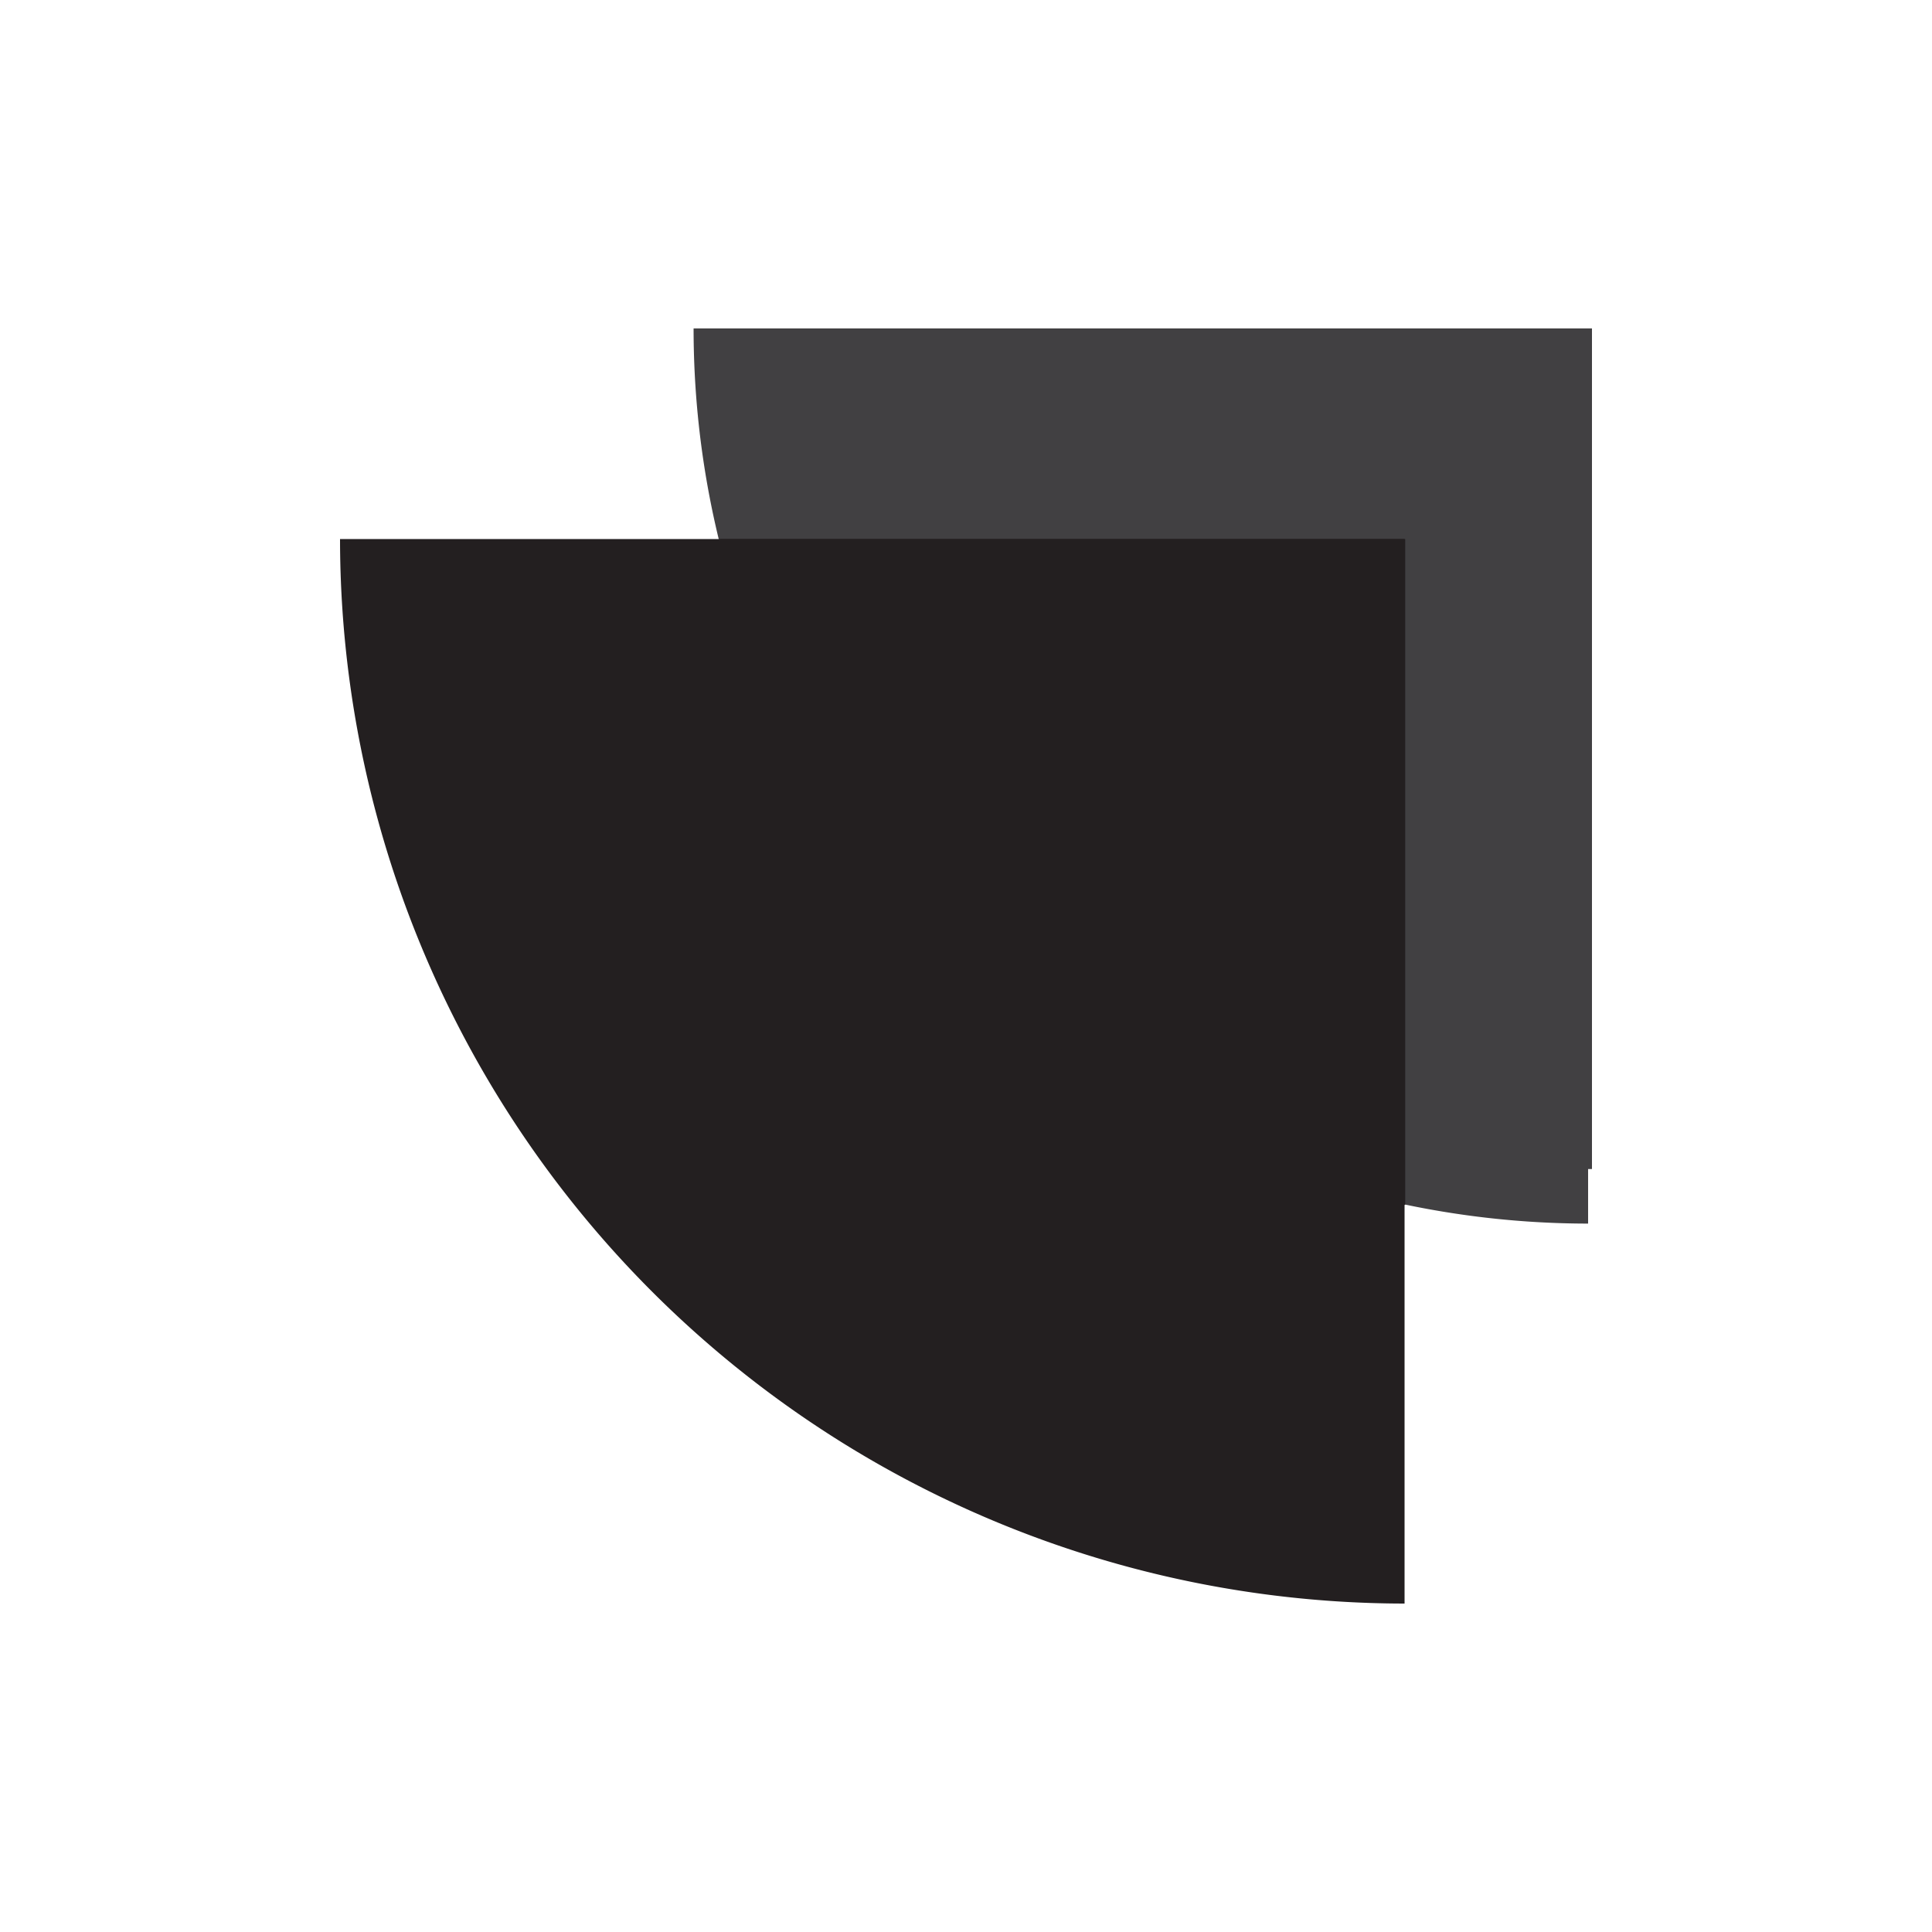
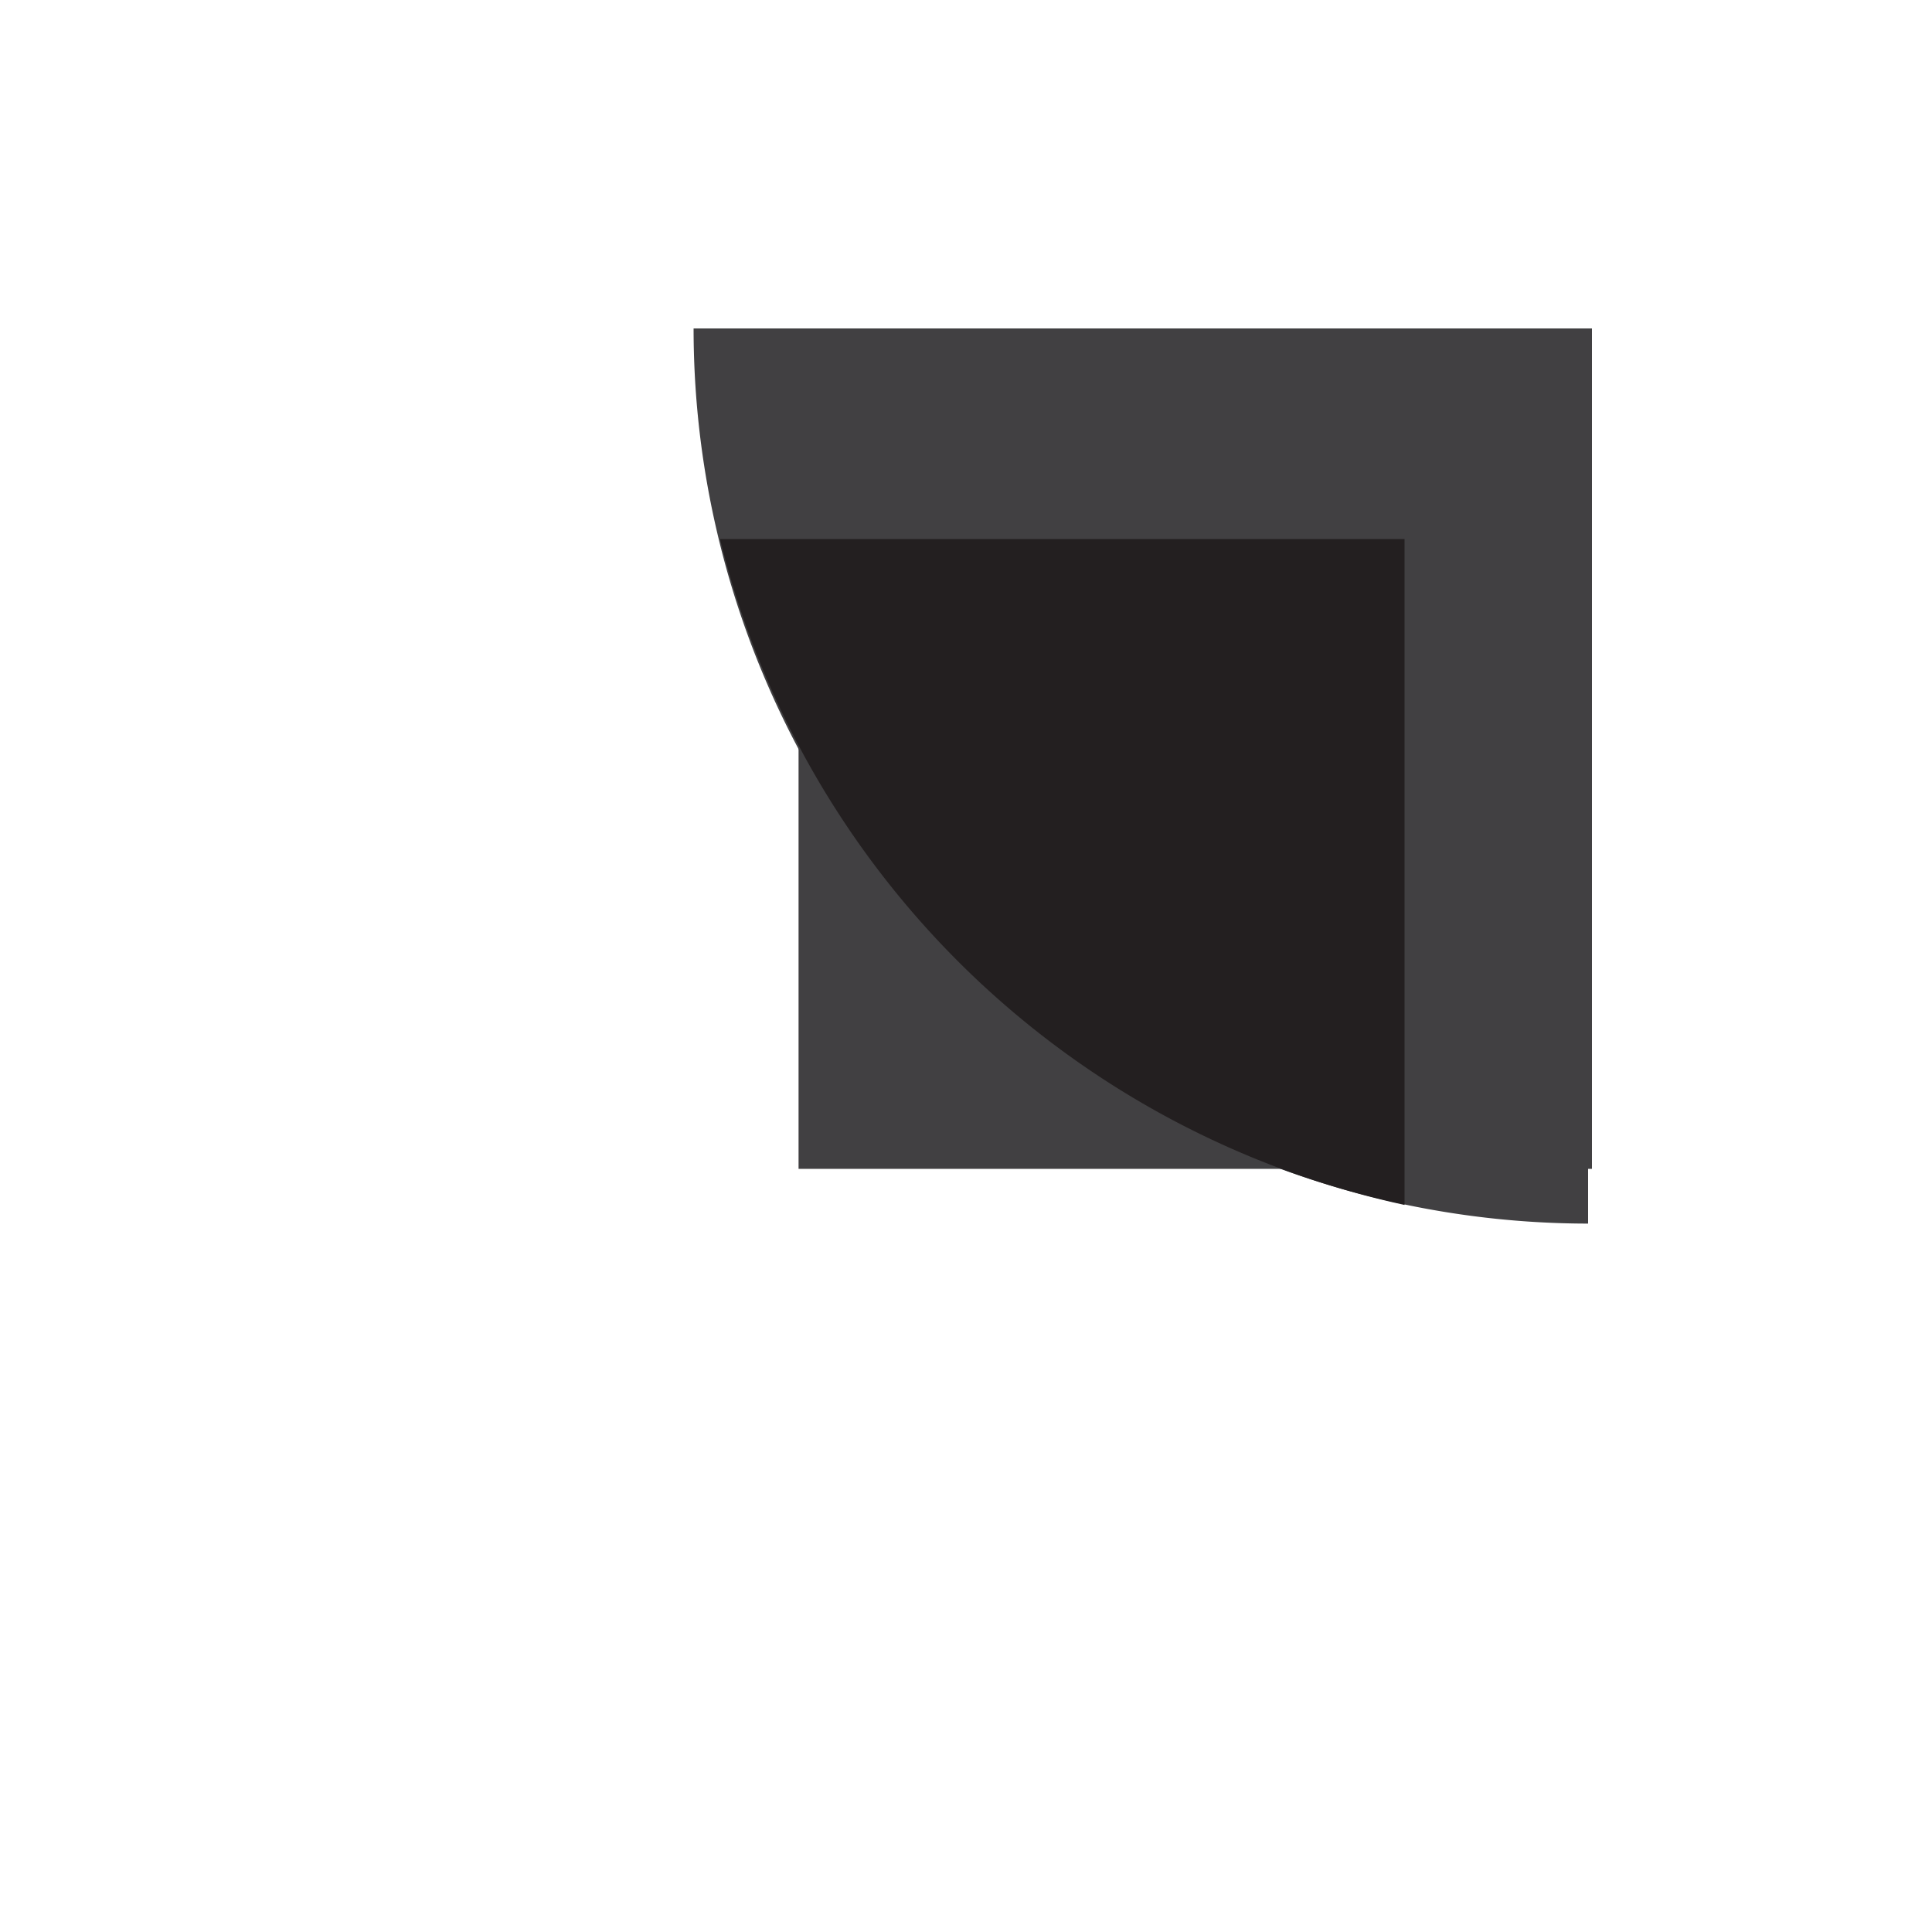
<svg xmlns="http://www.w3.org/2000/svg" id="Layer_1" data-name="Layer 1" viewBox="0 0 30 30">
  <defs>
    <style>.cls-1{fill:#414042;}.cls-2{fill:#231f20;}.cls-3{fill:none;}.cls-4{clip-path:url(#clip-path);}.cls-5{clip-path:url(#clip-path-2);}.cls-6{clip-path:url(#clip-path-3);}</style>
    <clipPath id="clip-path">
      <rect class="cls-1" x="12.4" y="5.1" width="12.32" height="13.05" />
    </clipPath>
    <clipPath id="clip-path-2">
      <rect class="cls-2" x="11.18" y="8.37" width="10.64" height="10.34" />
    </clipPath>
    <clipPath id="clip-path-3">
      <rect class="cls-3" x="5.28" y="8.37" width="16.53" height="16.53" />
    </clipPath>
  </defs>
  <title>Omnichannal</title>
-   <path class="cls-1" d="M24.66,13.78V19A13.9,13.9,0,0,1,10.77,5.1h5a11.78,11.78,0,0,0,8.93,8.68" />
-   <rect class="cls-3" width="30" height="30" />
+   <path class="cls-1" d="M24.66,13.78V19A13.9,13.9,0,0,1,10.77,5.1h5" />
  <rect class="cls-1" x="12.4" y="5.1" width="12.32" height="13.05" />
  <g class="cls-4">
-     <path class="cls-1" d="M24.72,5.1l0,13.05a11.94,11.94,0,0,1-2.55-.3V8.16H12.77A13.93,13.93,0,0,1,12.4,5.1Z" />
-   </g>
-   <rect class="cls-2" x="11.18" y="8.37" width="10.64" height="10.34" />
+     </g>
  <g class="cls-5">
    <path class="cls-2" d="M21.81,8.37V18.71A14,14,0,0,1,11.18,8.37Z" />
  </g>
  <g class="cls-6">
-     <path class="cls-2" d="M21.81,18.71V24.9A16.54,16.54,0,0,1,5.28,8.37h5.9A14,14,0,0,0,21.81,18.71" />
-   </g>
+     </g>
</svg>